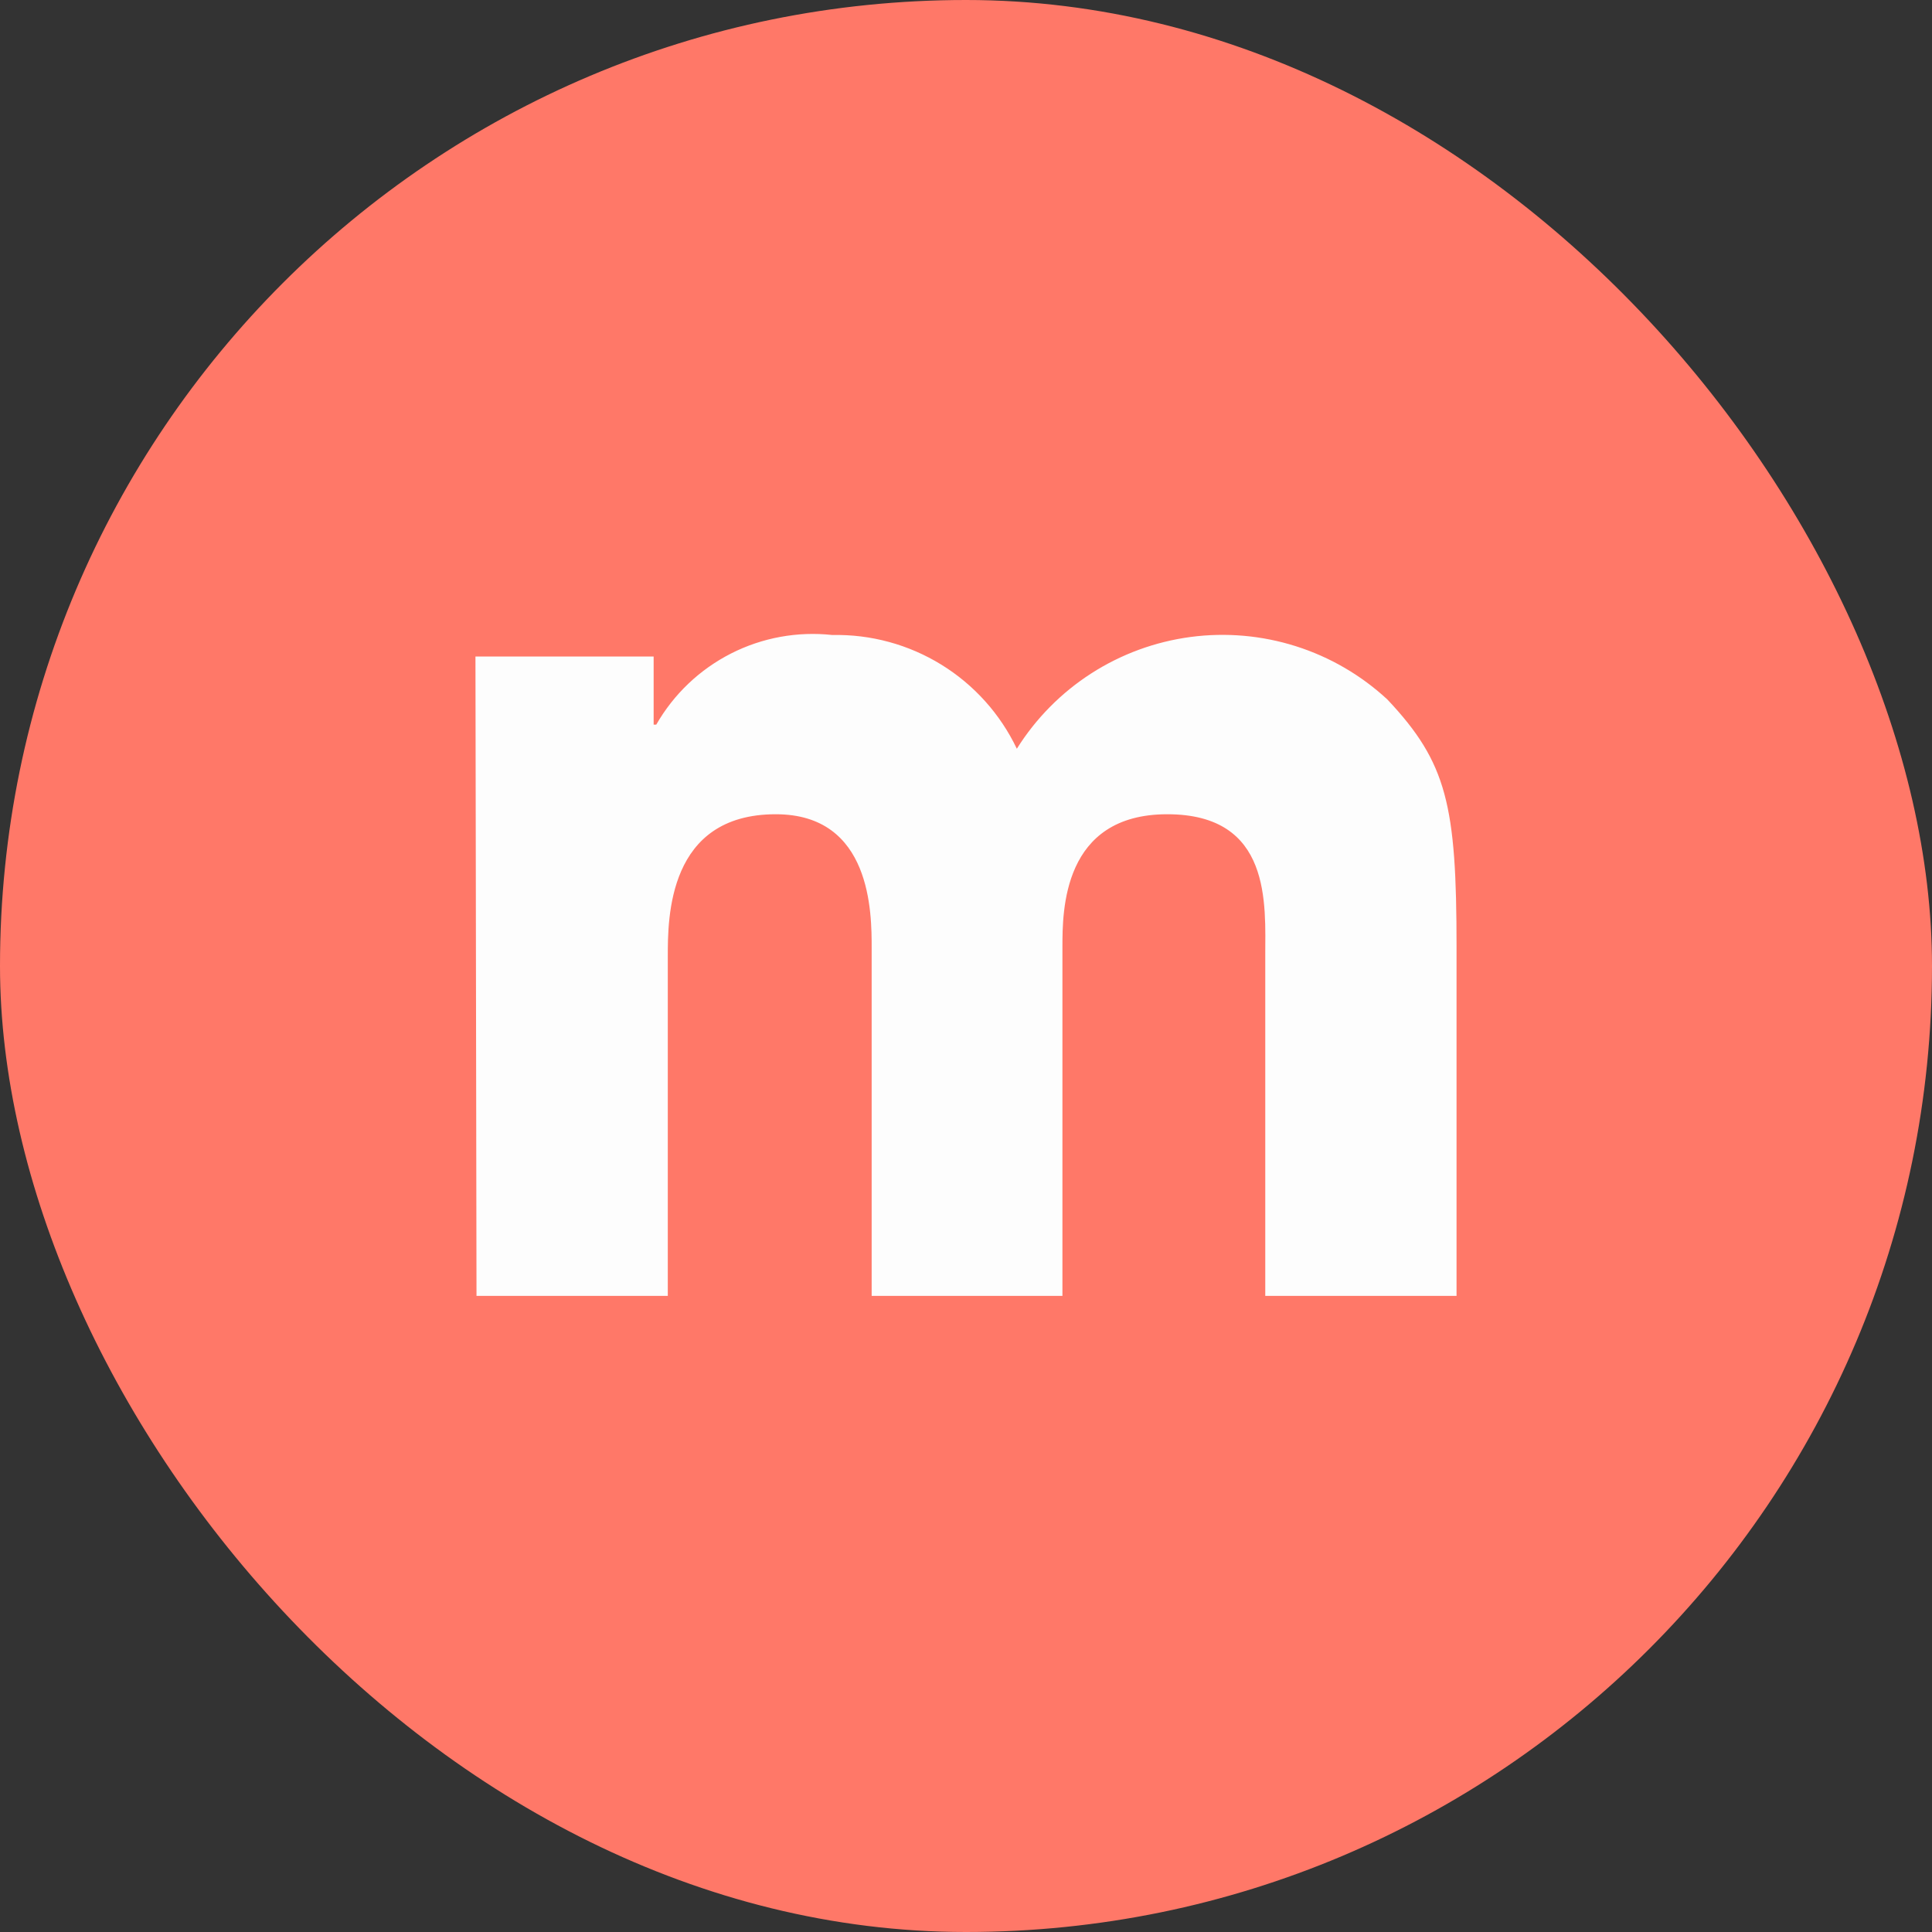
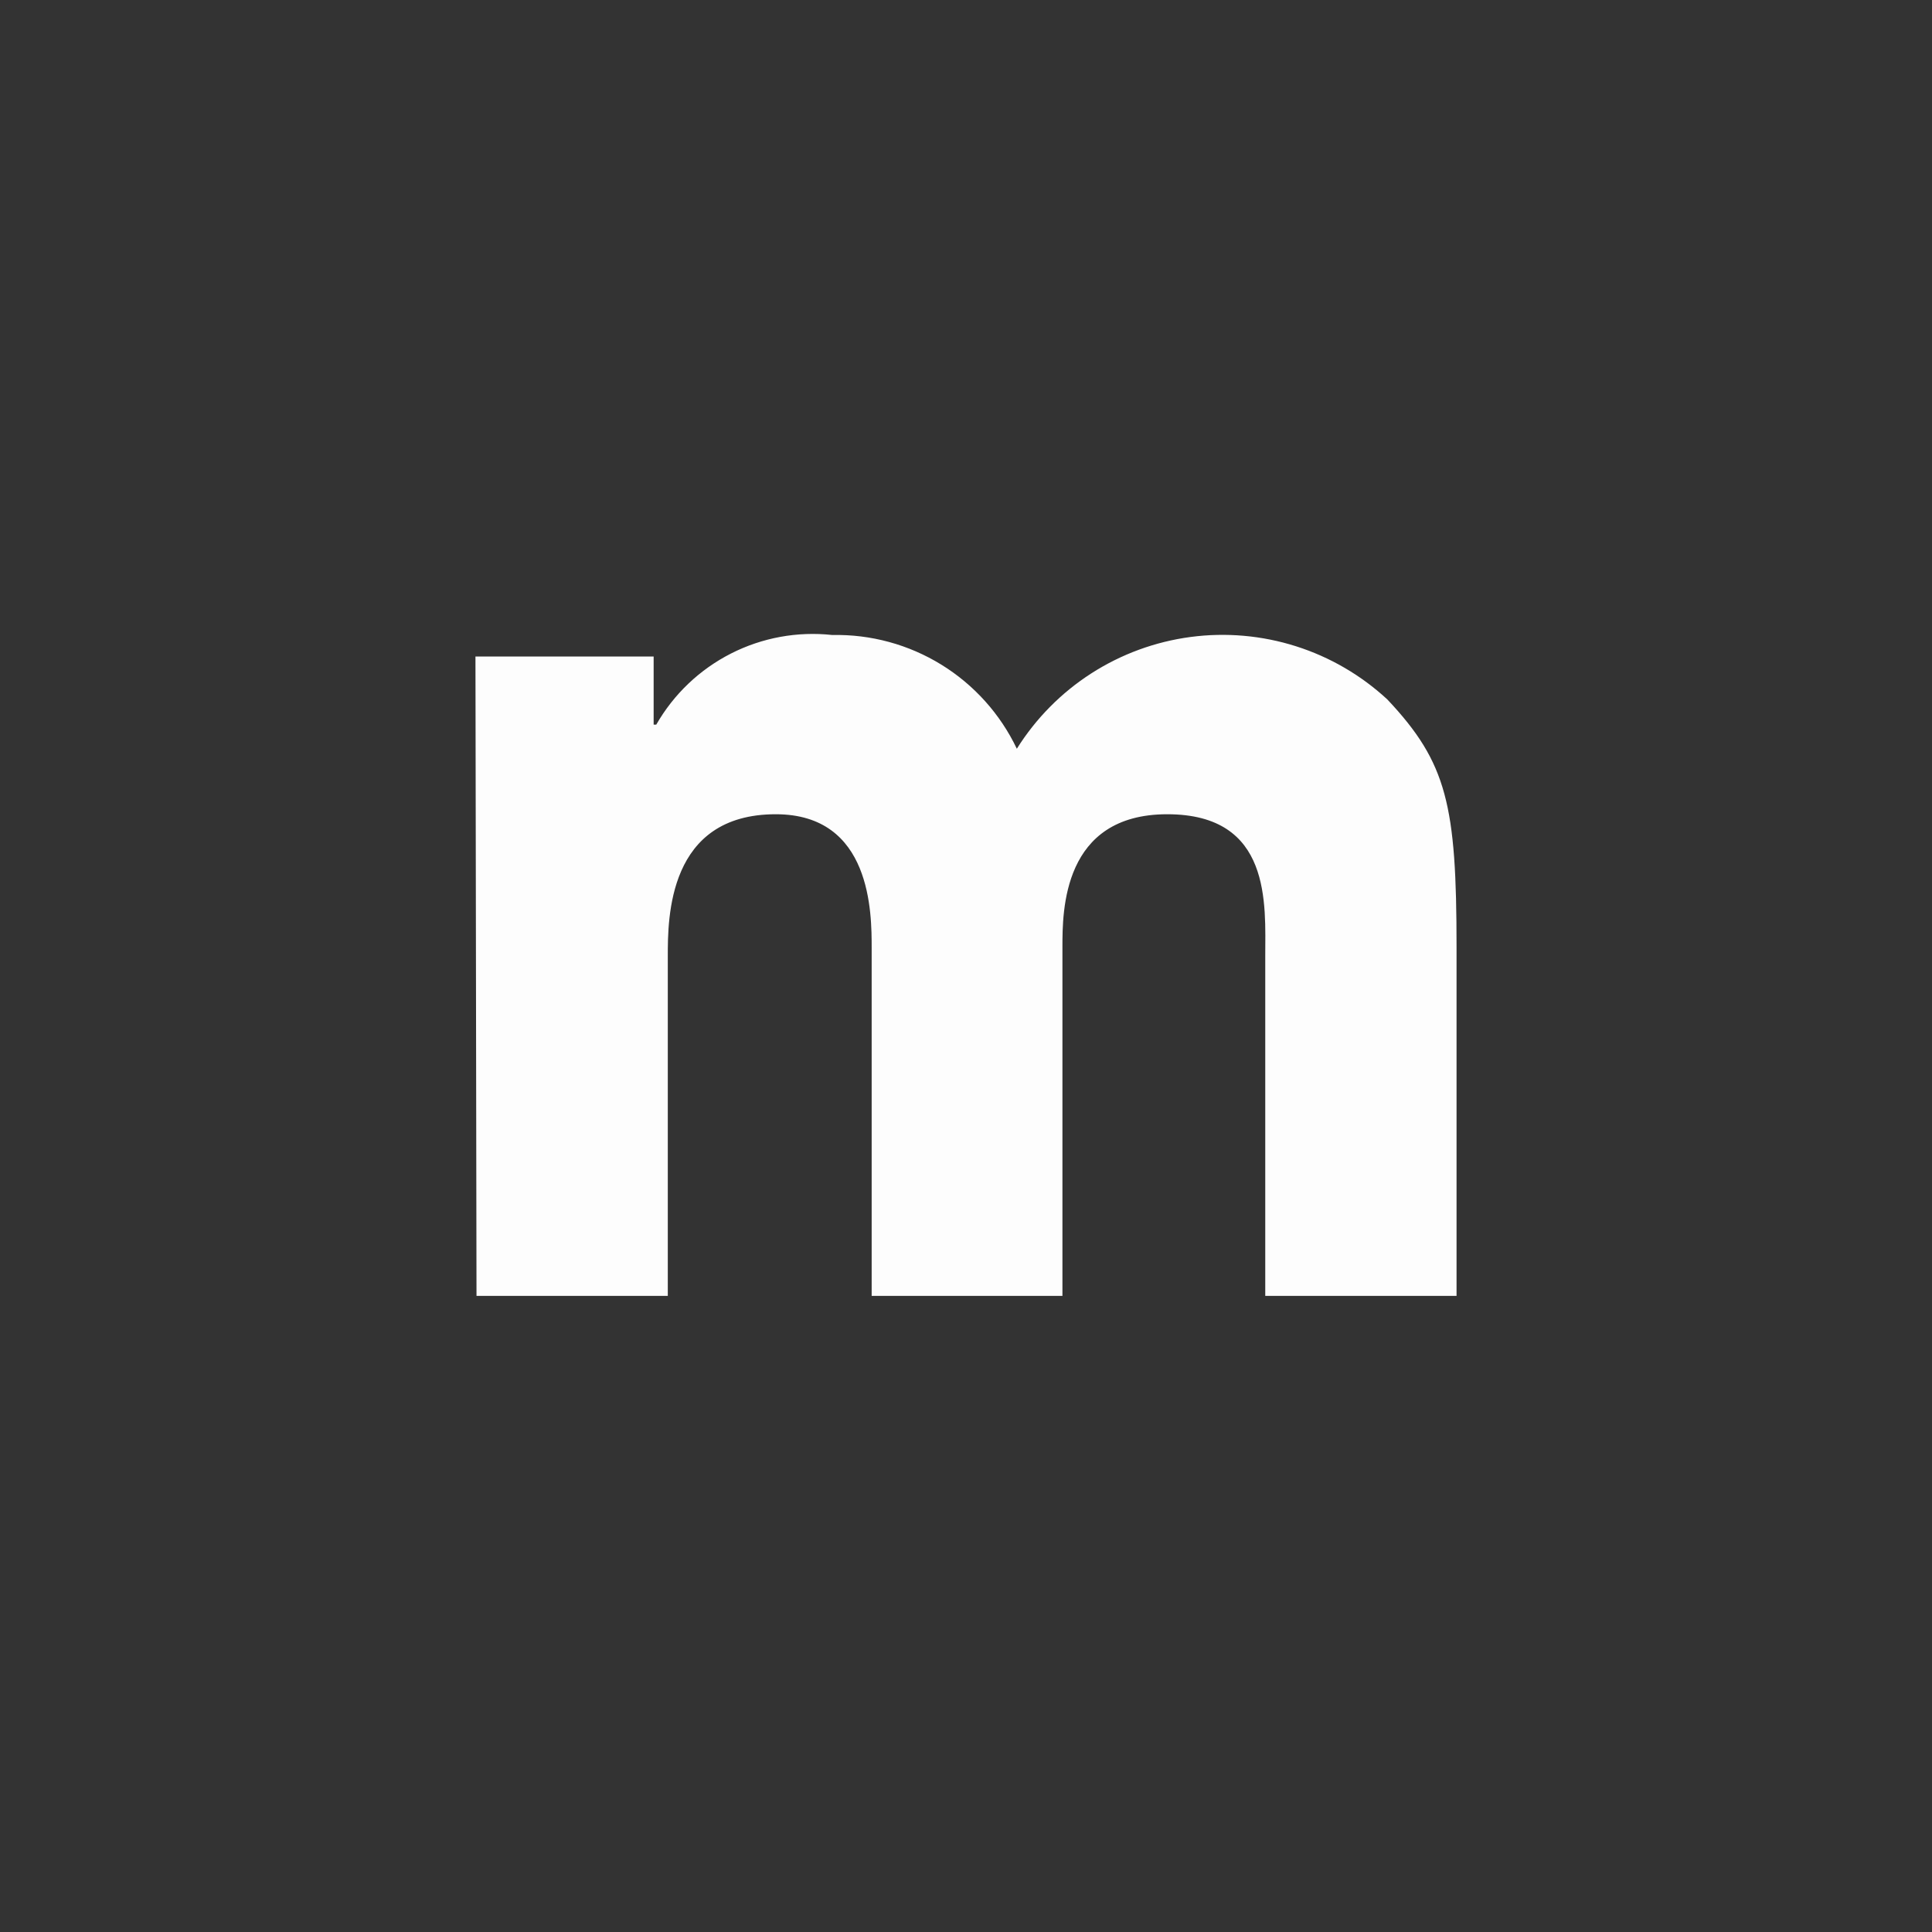
<svg xmlns="http://www.w3.org/2000/svg" version="1.1" width="256" height="256">
  <rect width="100%" height="100%" fill="#333333" stroke="none" />
  <svg width="256" height="256" viewBox="0 0 256 256" fill="none">
-     <rect width="256" height="256" rx="128" fill="#FF7868" />
    <path d="M63.139 171.712H88.486V126.712C88.486 121.642 88.486 107.892 102.792 107.892C115.5 107.892 115.5 121.017 115.5 125.601V171.712H140.778V125.462C140.778 120.74 140.778 107.892 154.667 107.892C168.556 107.892 167.653 119.837 167.653 126.712V171.712H193V125.462C193 106.712 191.75 101.087 183.833 92.684C180.363 89.47 176.225 87.061 171.717 85.63C167.208 84.199 162.439 83.78 157.75 84.403C153.061 85.027 148.567 86.677 144.589 89.237C140.611 91.796 137.247 95.203 134.736 99.212C132.545 94.613 129.072 90.745 124.736 88.072C120.4 85.399 115.384 84.034 110.292 84.142C105.669 83.635 100.998 84.489 96.853 86.599C92.709 88.708 89.27 91.982 86.958 96.017H86.611V86.99H63L63.139 171.712Z" fill="#FDFDFD" />
  </svg>
  <style>@media (prefers-color-scheme: light) { :root { filter: none; } }
@media (prefers-color-scheme: dark) { :root { filter: none; } }
</style>
</svg>